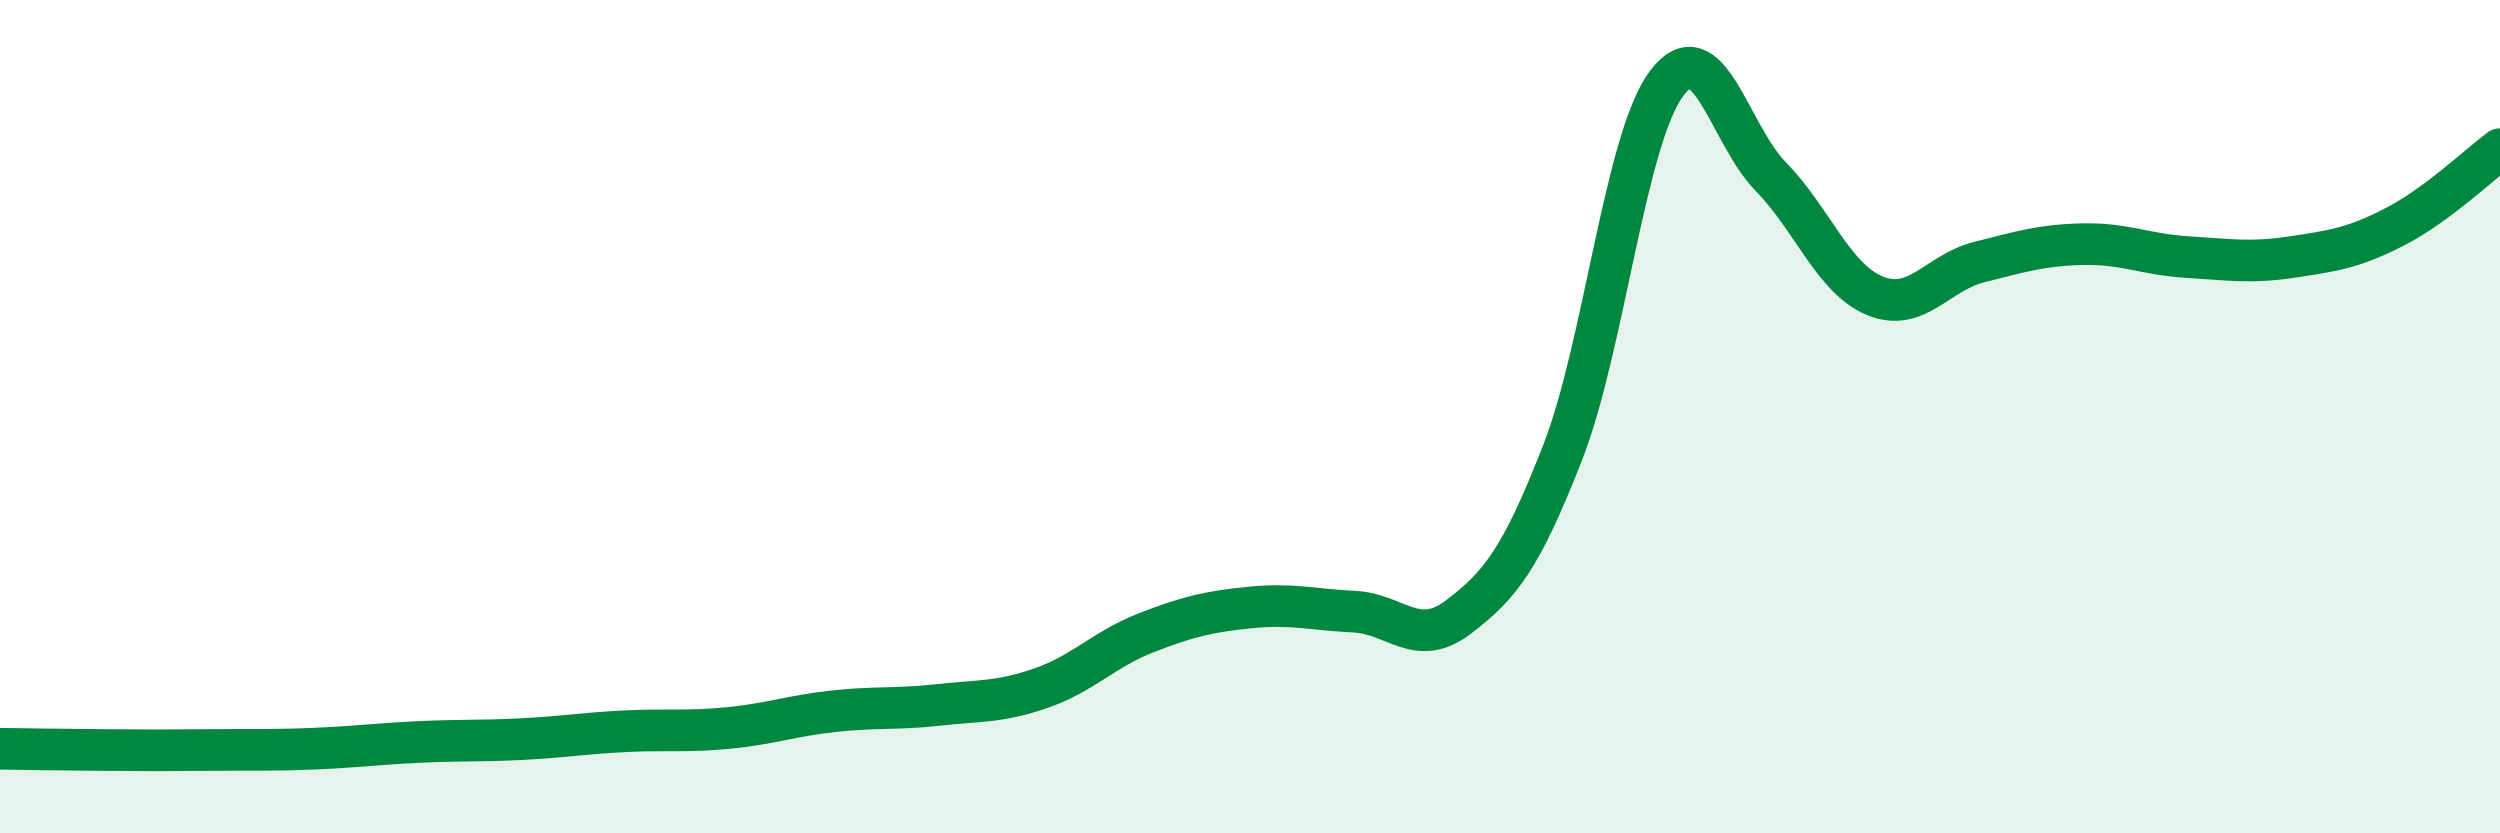
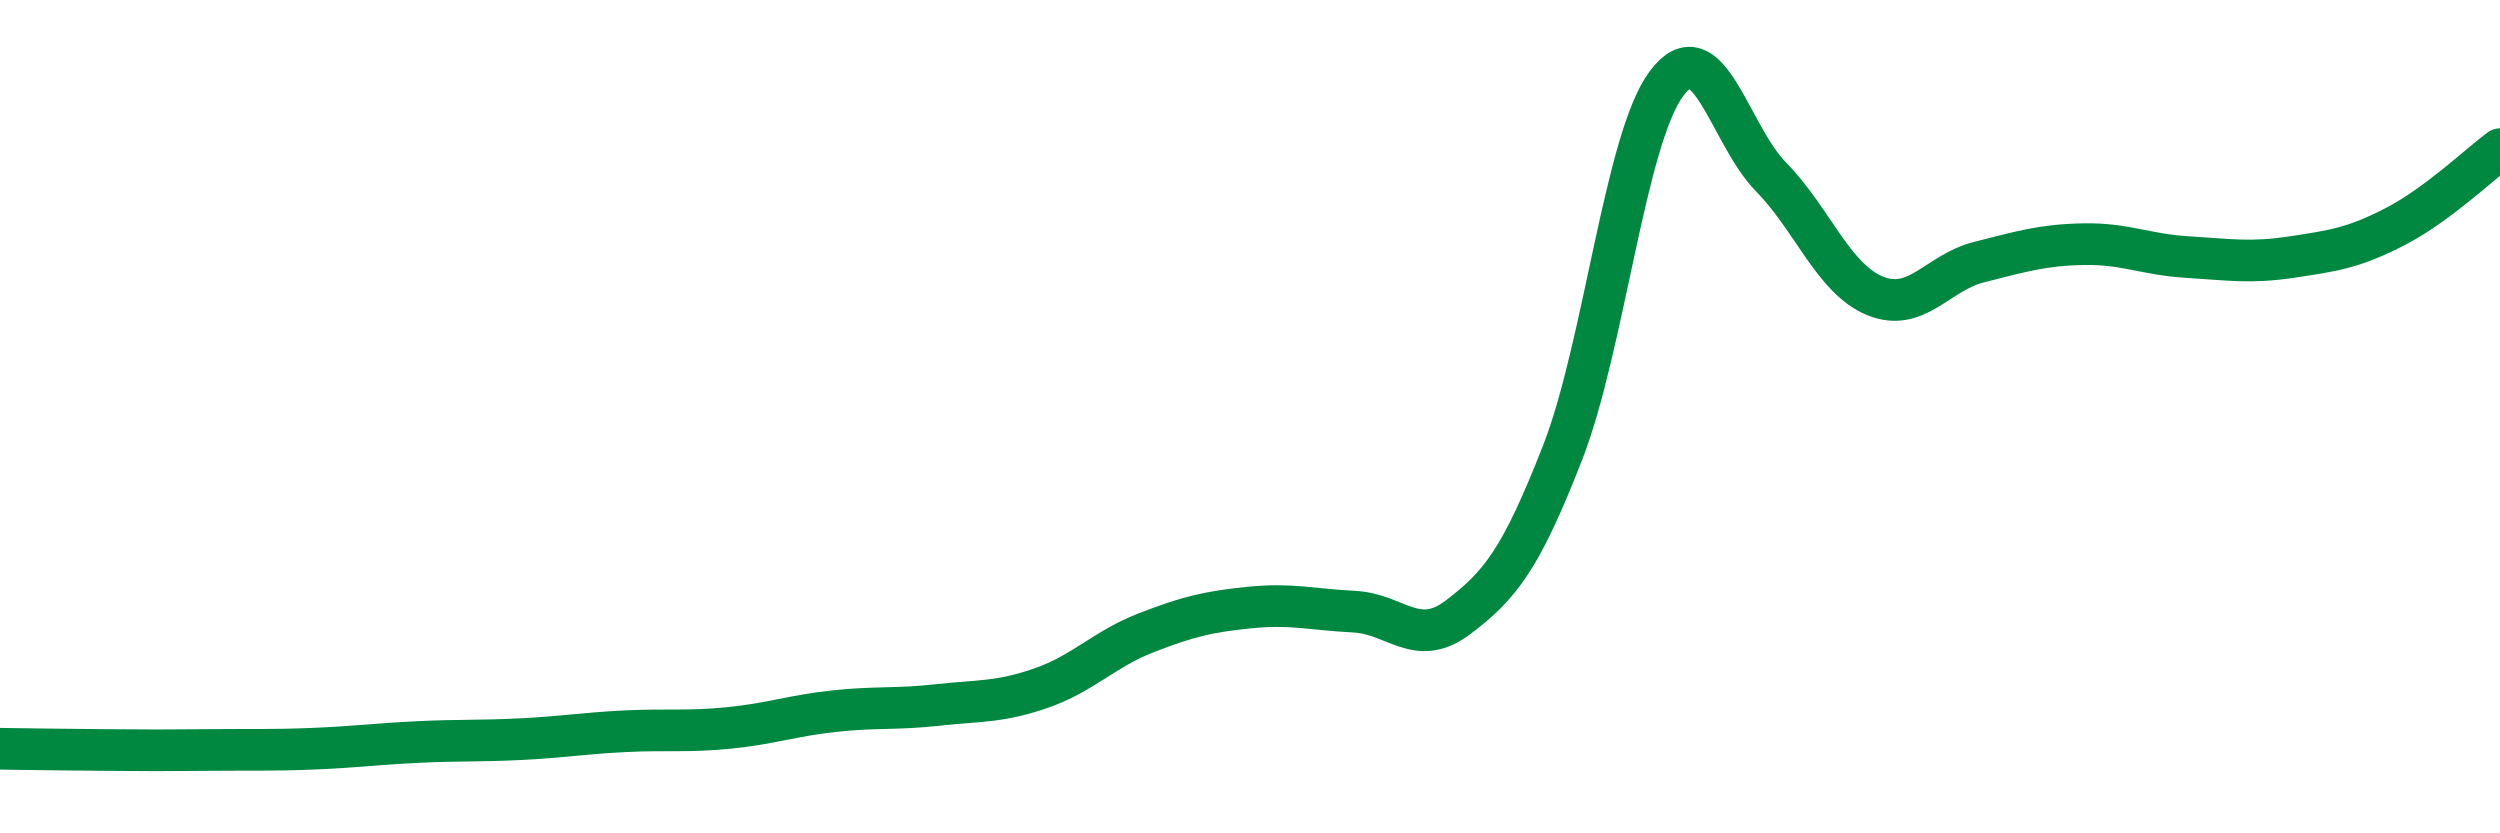
<svg xmlns="http://www.w3.org/2000/svg" width="60" height="20" viewBox="0 0 60 20">
-   <path d="M 0,17.97 C 0.5,17.98 1.5,17.99 2.5,18 C 3.5,18.01 4,18.01 5,18 C 6,17.99 6.5,18.01 7.5,17.97 C 8.5,17.93 9,17.86 10,17.81 C 11,17.76 11.5,17.79 12.5,17.74 C 13.5,17.69 14,17.6 15,17.55 C 16,17.5 16.5,17.57 17.5,17.47 C 18.5,17.37 19,17.18 20,17.07 C 21,16.96 21.5,17.03 22.5,16.92 C 23.5,16.81 24,16.86 25,16.51 C 26,16.16 26.5,15.58 27.5,15.19 C 28.5,14.8 29,14.68 30,14.58 C 31,14.48 31.5,14.63 32.5,14.68 C 33.5,14.73 34,15.57 35,14.81 C 36,14.05 36.5,13.43 37.5,10.87 C 38.5,8.31 39,3.33 40,2 C 41,0.67 41.5,3.22 42.5,4.24 C 43.5,5.26 44,6.69 45,7.1 C 46,7.51 46.5,6.54 47.5,6.29 C 48.5,6.04 49,5.88 50,5.86 C 51,5.84 51.5,6.11 52.5,6.17 C 53.5,6.23 54,6.32 55,6.17 C 56,6.02 56.5,5.95 57.5,5.43 C 58.5,4.91 59.5,3.95 60,3.58L60 20L0 20Z" fill="#008740" opacity="0.1" stroke-linecap="round" stroke-linejoin="round" />
  <path d="M 0,17.97 C 0.5,17.98 1.5,17.99 2.5,18 C 3.5,18.01 4,18.01 5,18 C 6,17.99 6.5,18.01 7.5,17.97 C 8.5,17.93 9,17.86 10,17.81 C 11,17.76 11.5,17.79 12.5,17.74 C 13.5,17.69 14,17.6 15,17.55 C 16,17.5 16.5,17.57 17.5,17.47 C 18.5,17.37 19,17.18 20,17.07 C 21,16.96 21.5,17.03 22.5,16.92 C 23.5,16.81 24,16.86 25,16.51 C 26,16.16 26.5,15.58 27.5,15.19 C 28.5,14.8 29,14.68 30,14.58 C 31,14.48 31.5,14.63 32.5,14.68 C 33.5,14.73 34,15.57 35,14.81 C 36,14.05 36.5,13.43 37.5,10.87 C 38.5,8.31 39,3.33 40,2 C 41,0.67 41.5,3.22 42.5,4.24 C 43.5,5.26 44,6.69 45,7.1 C 46,7.51 46.5,6.54 47.5,6.29 C 48.5,6.04 49,5.88 50,5.86 C 51,5.84 51.5,6.11 52.5,6.17 C 53.5,6.23 54,6.32 55,6.17 C 56,6.02 56.5,5.95 57.5,5.43 C 58.5,4.91 59.5,3.95 60,3.58" stroke="#008740" stroke-width="1" fill="none" stroke-linecap="round" stroke-linejoin="round" />
</svg>